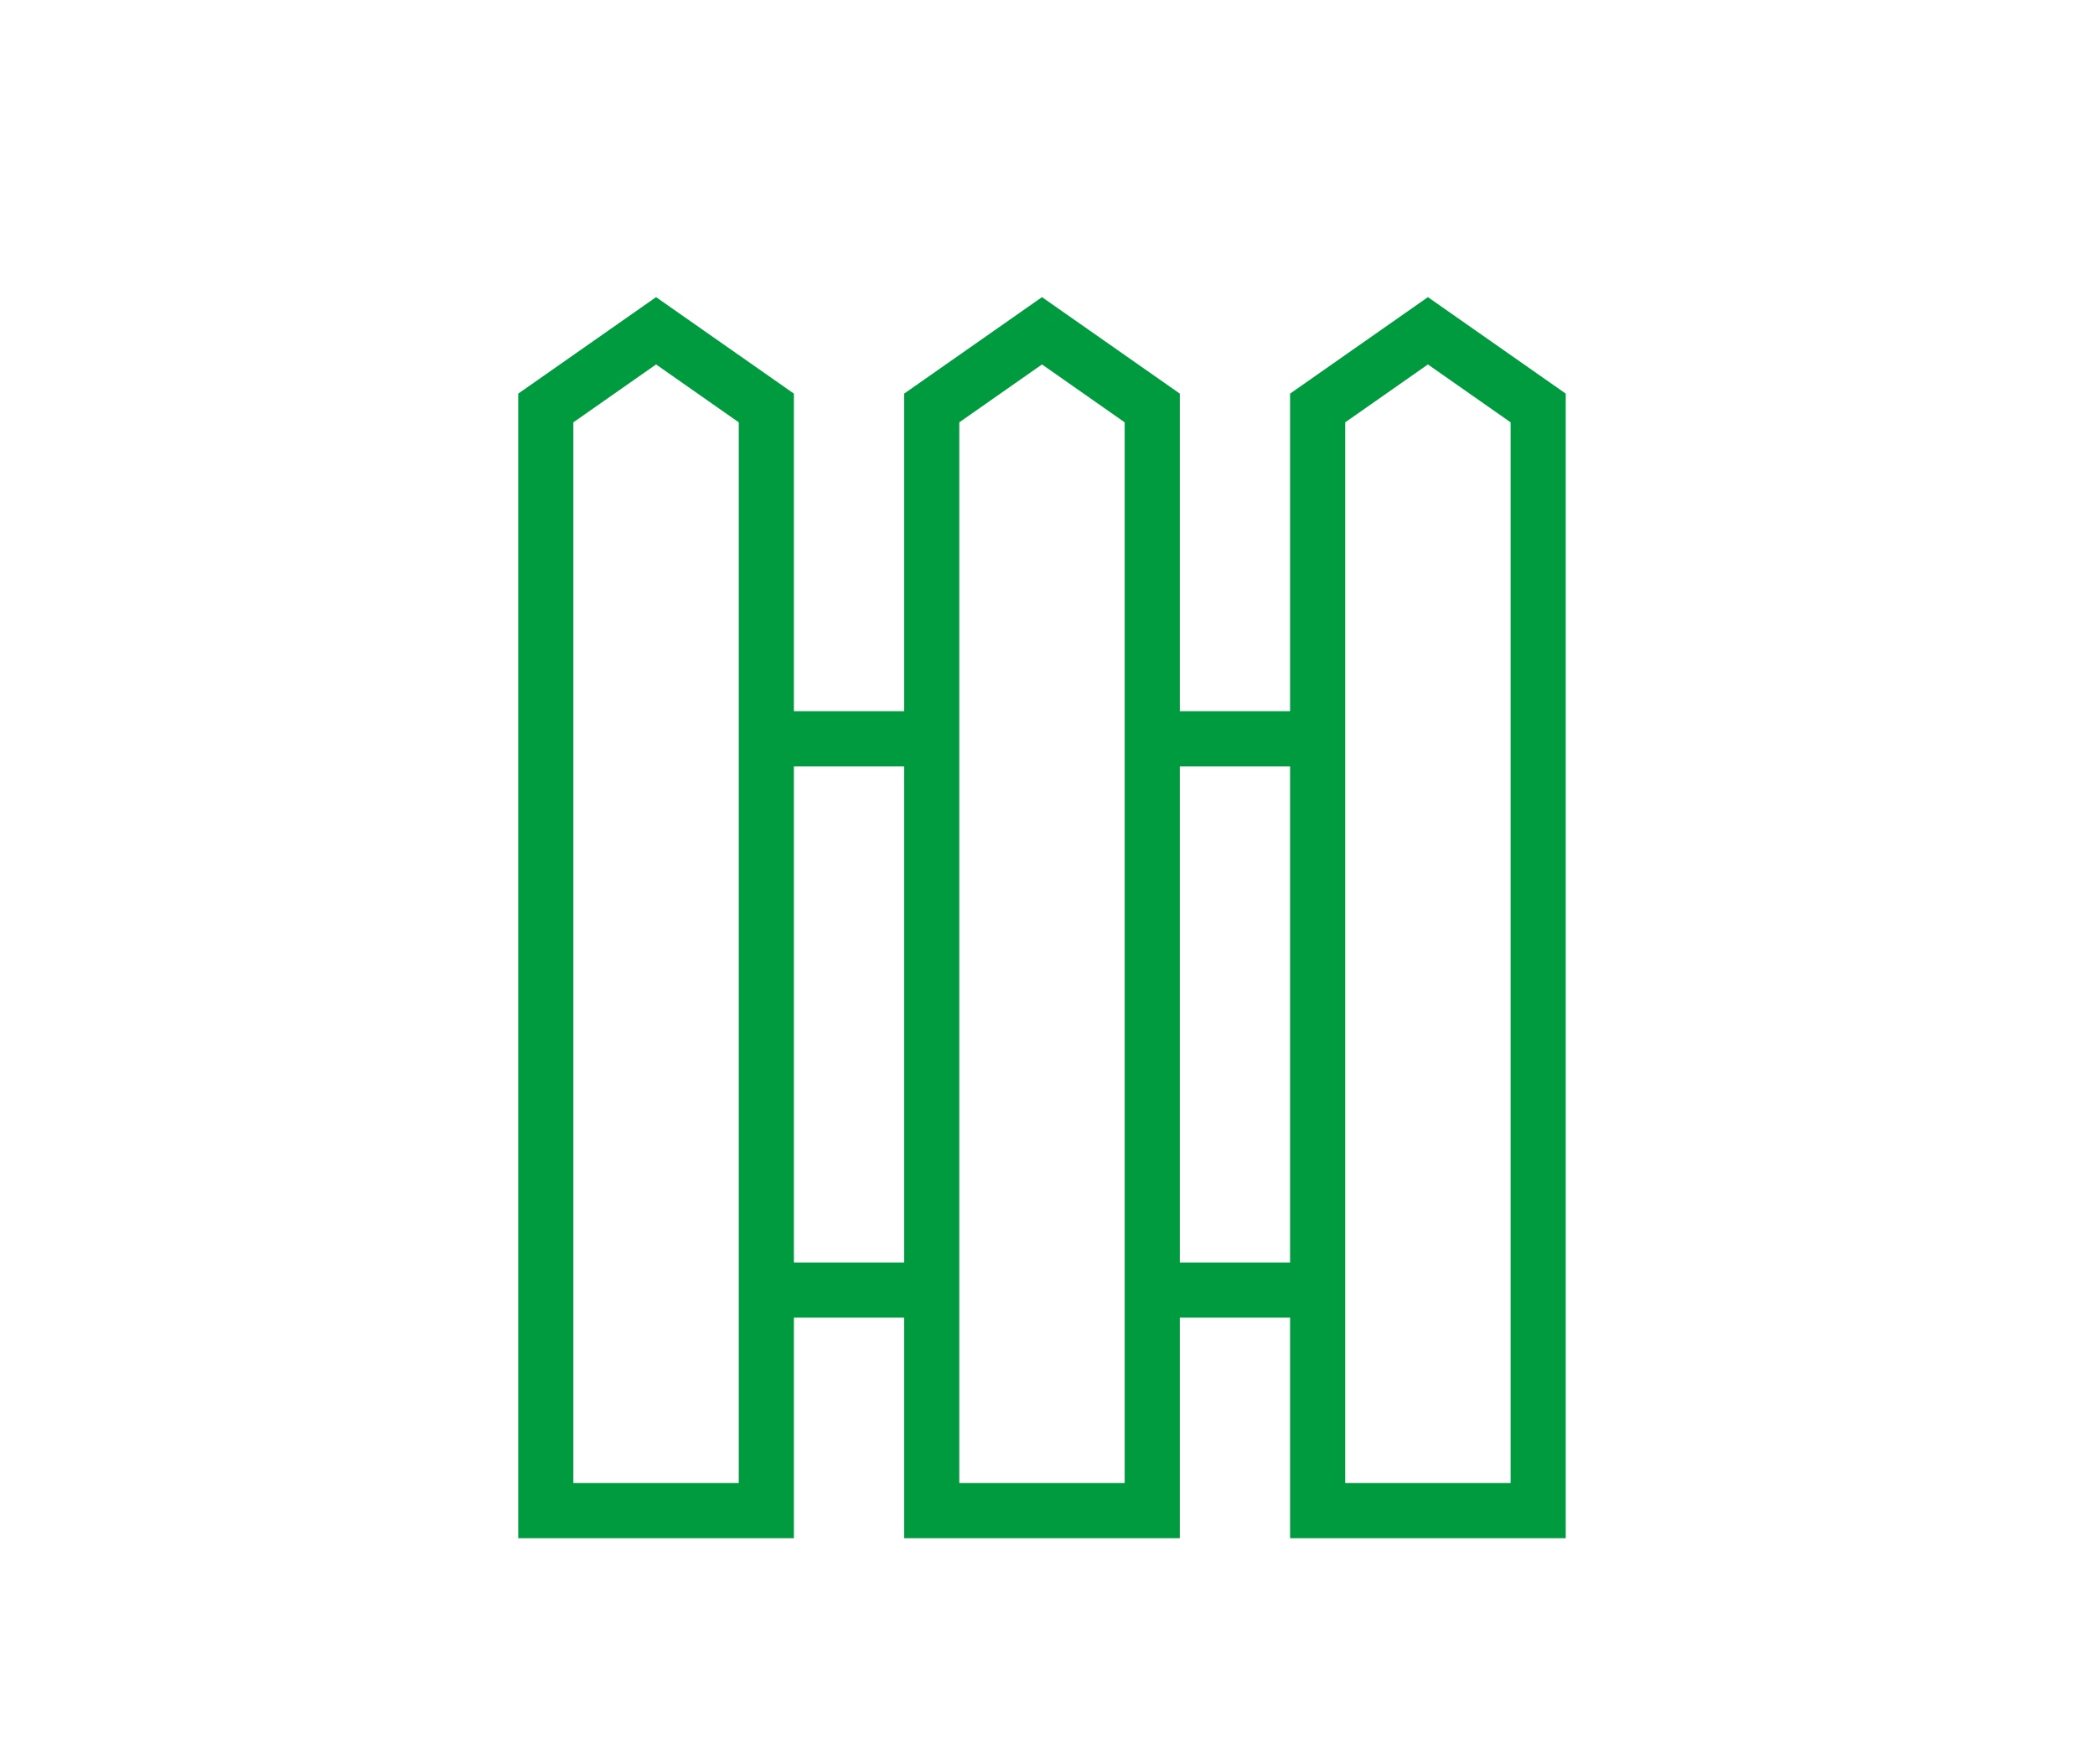
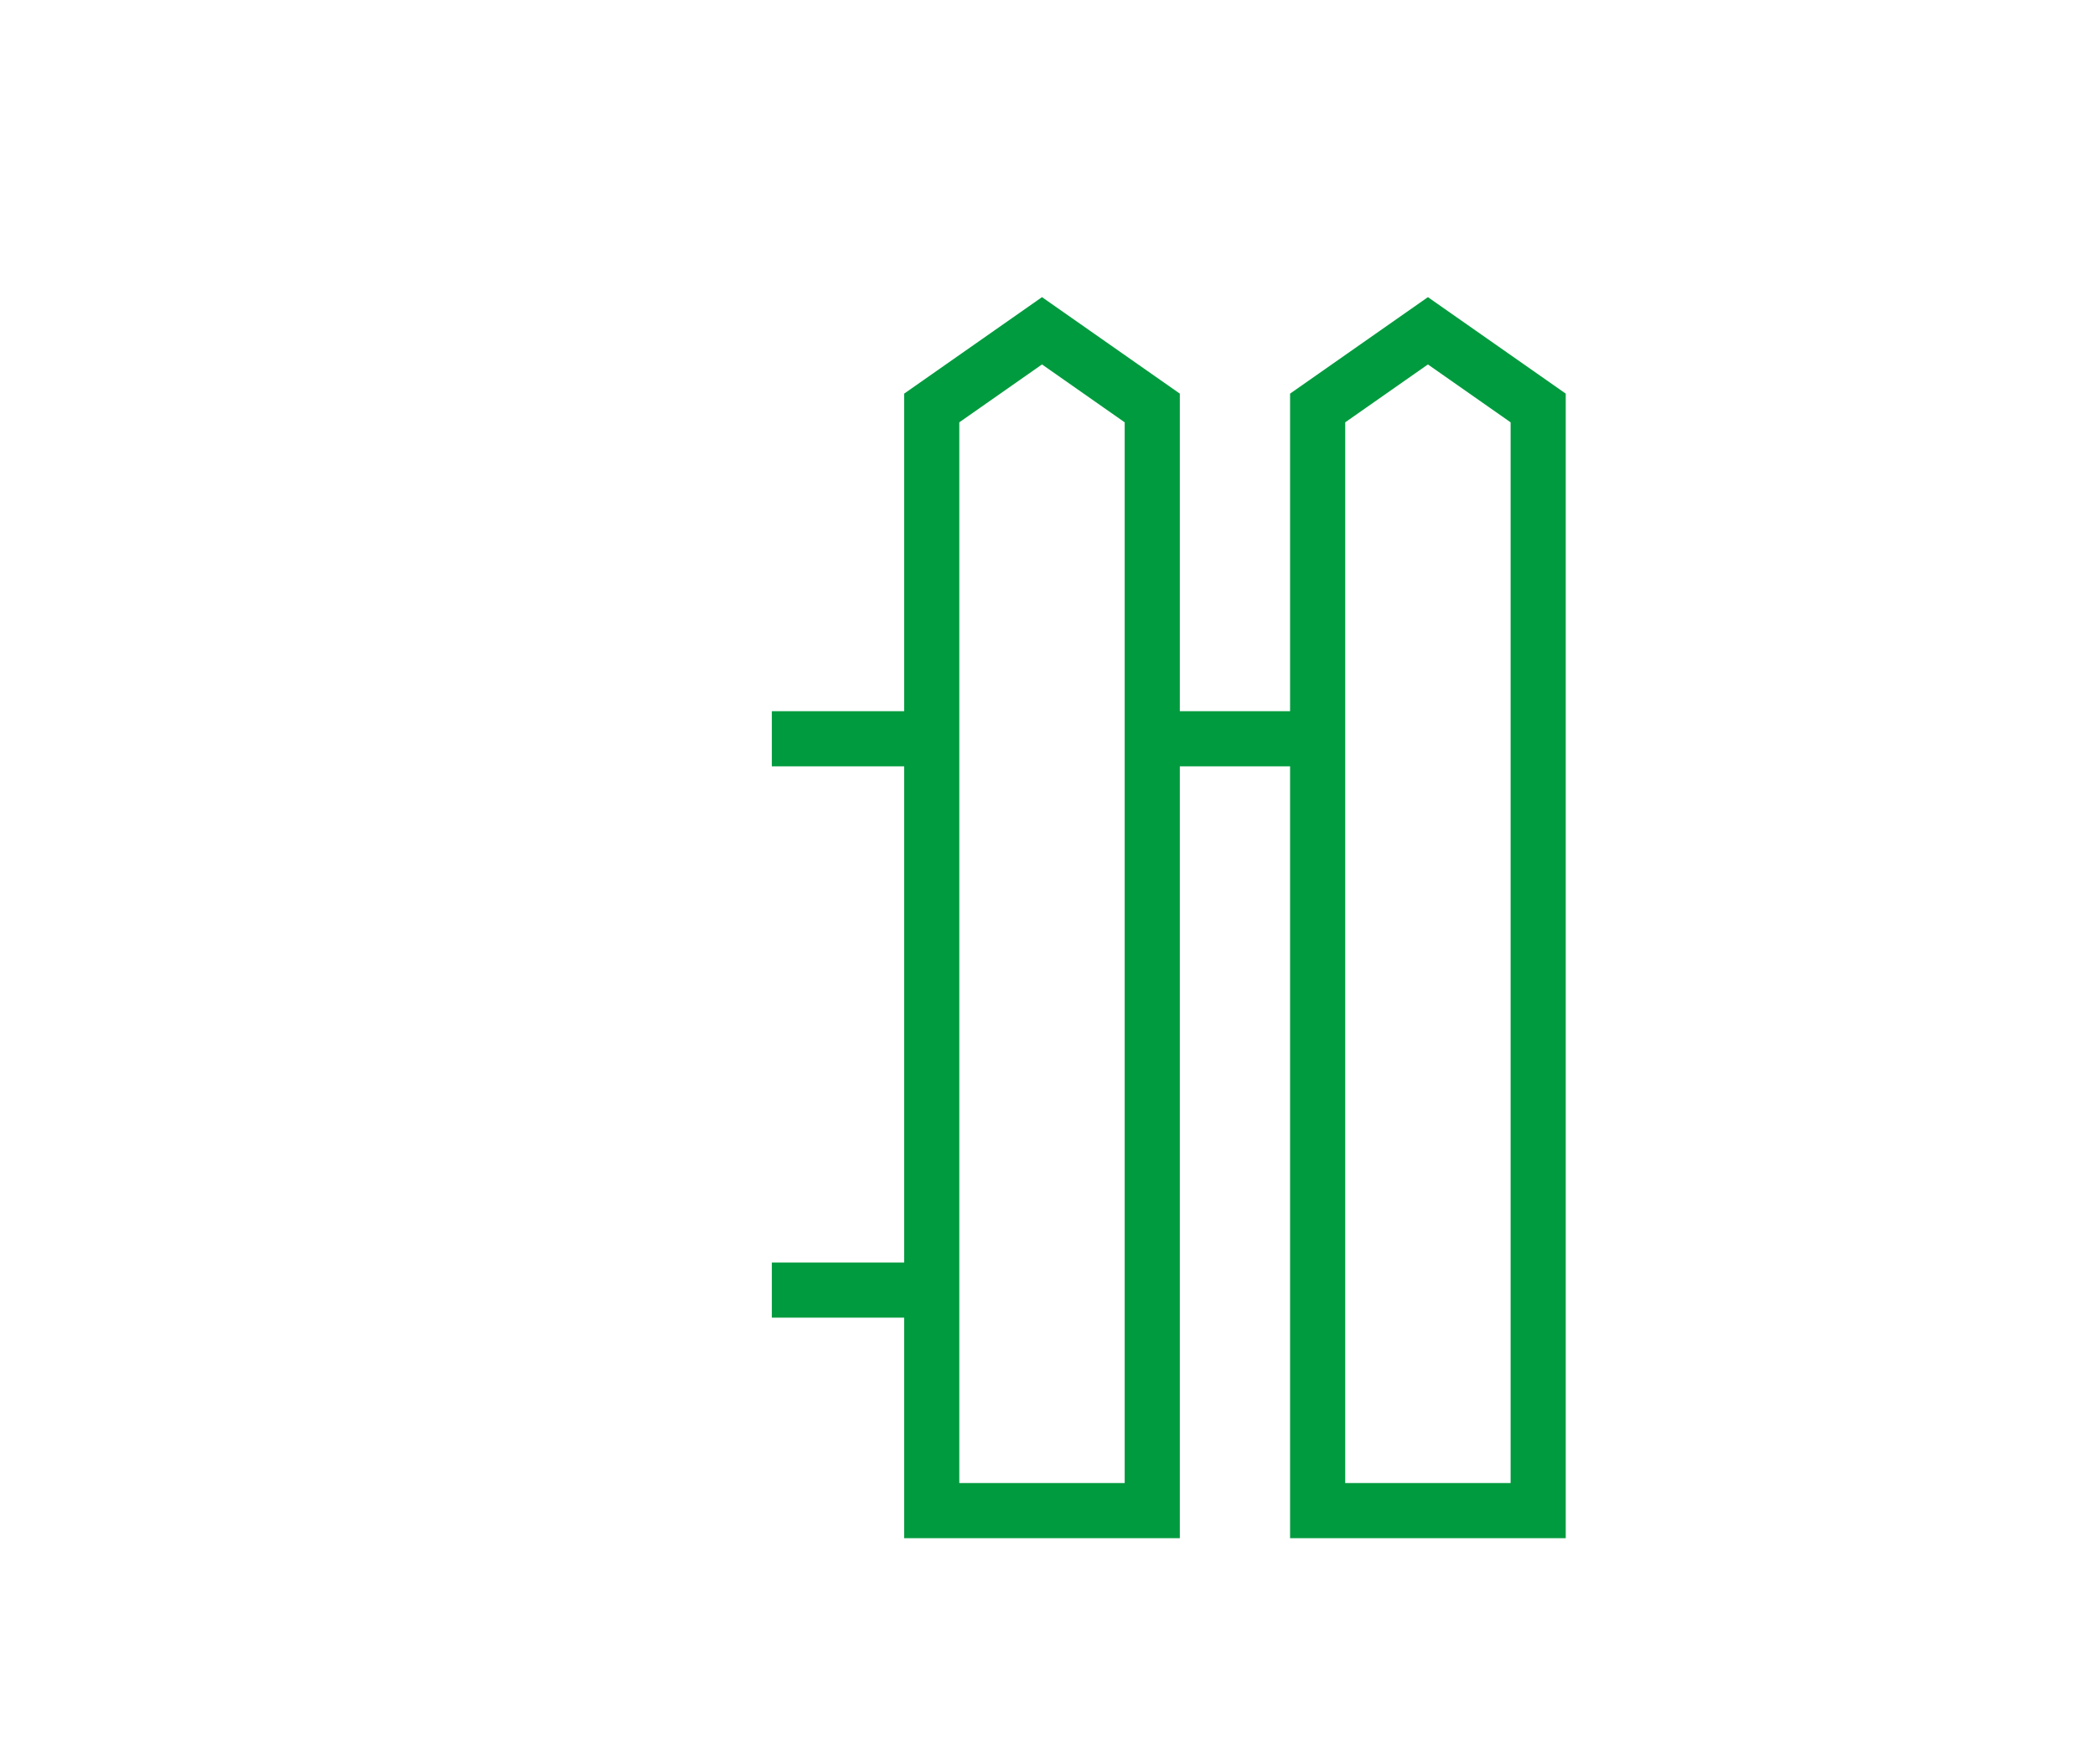
<svg xmlns="http://www.w3.org/2000/svg" width="38" height="32" viewBox="0 0 38 32" fill="none">
-   <path d="M9.9 27.4V7.4L11.9 6L13.9 7.4V27.4H9.9Z" stroke="#009B3E" />
  <path d="M16.9 13.4H14" stroke="#009B3E" />
  <path d="M16.9 23.4H14" stroke="#009B3E" />
  <path d="M16.9 27.4V7.4L18.9 6L20.9 7.4V27.4H16.9Z" stroke="#009B3E" />
  <path d="M23.9 13.4H21" stroke="#009B3E" />
-   <path d="M23.9 23.4H21" stroke="#009B3E" />
  <path d="M23.9 27.4V7.4L25.9 6L27.9 7.4V27.4H23.9Z" stroke="#009B3E" />
</svg>